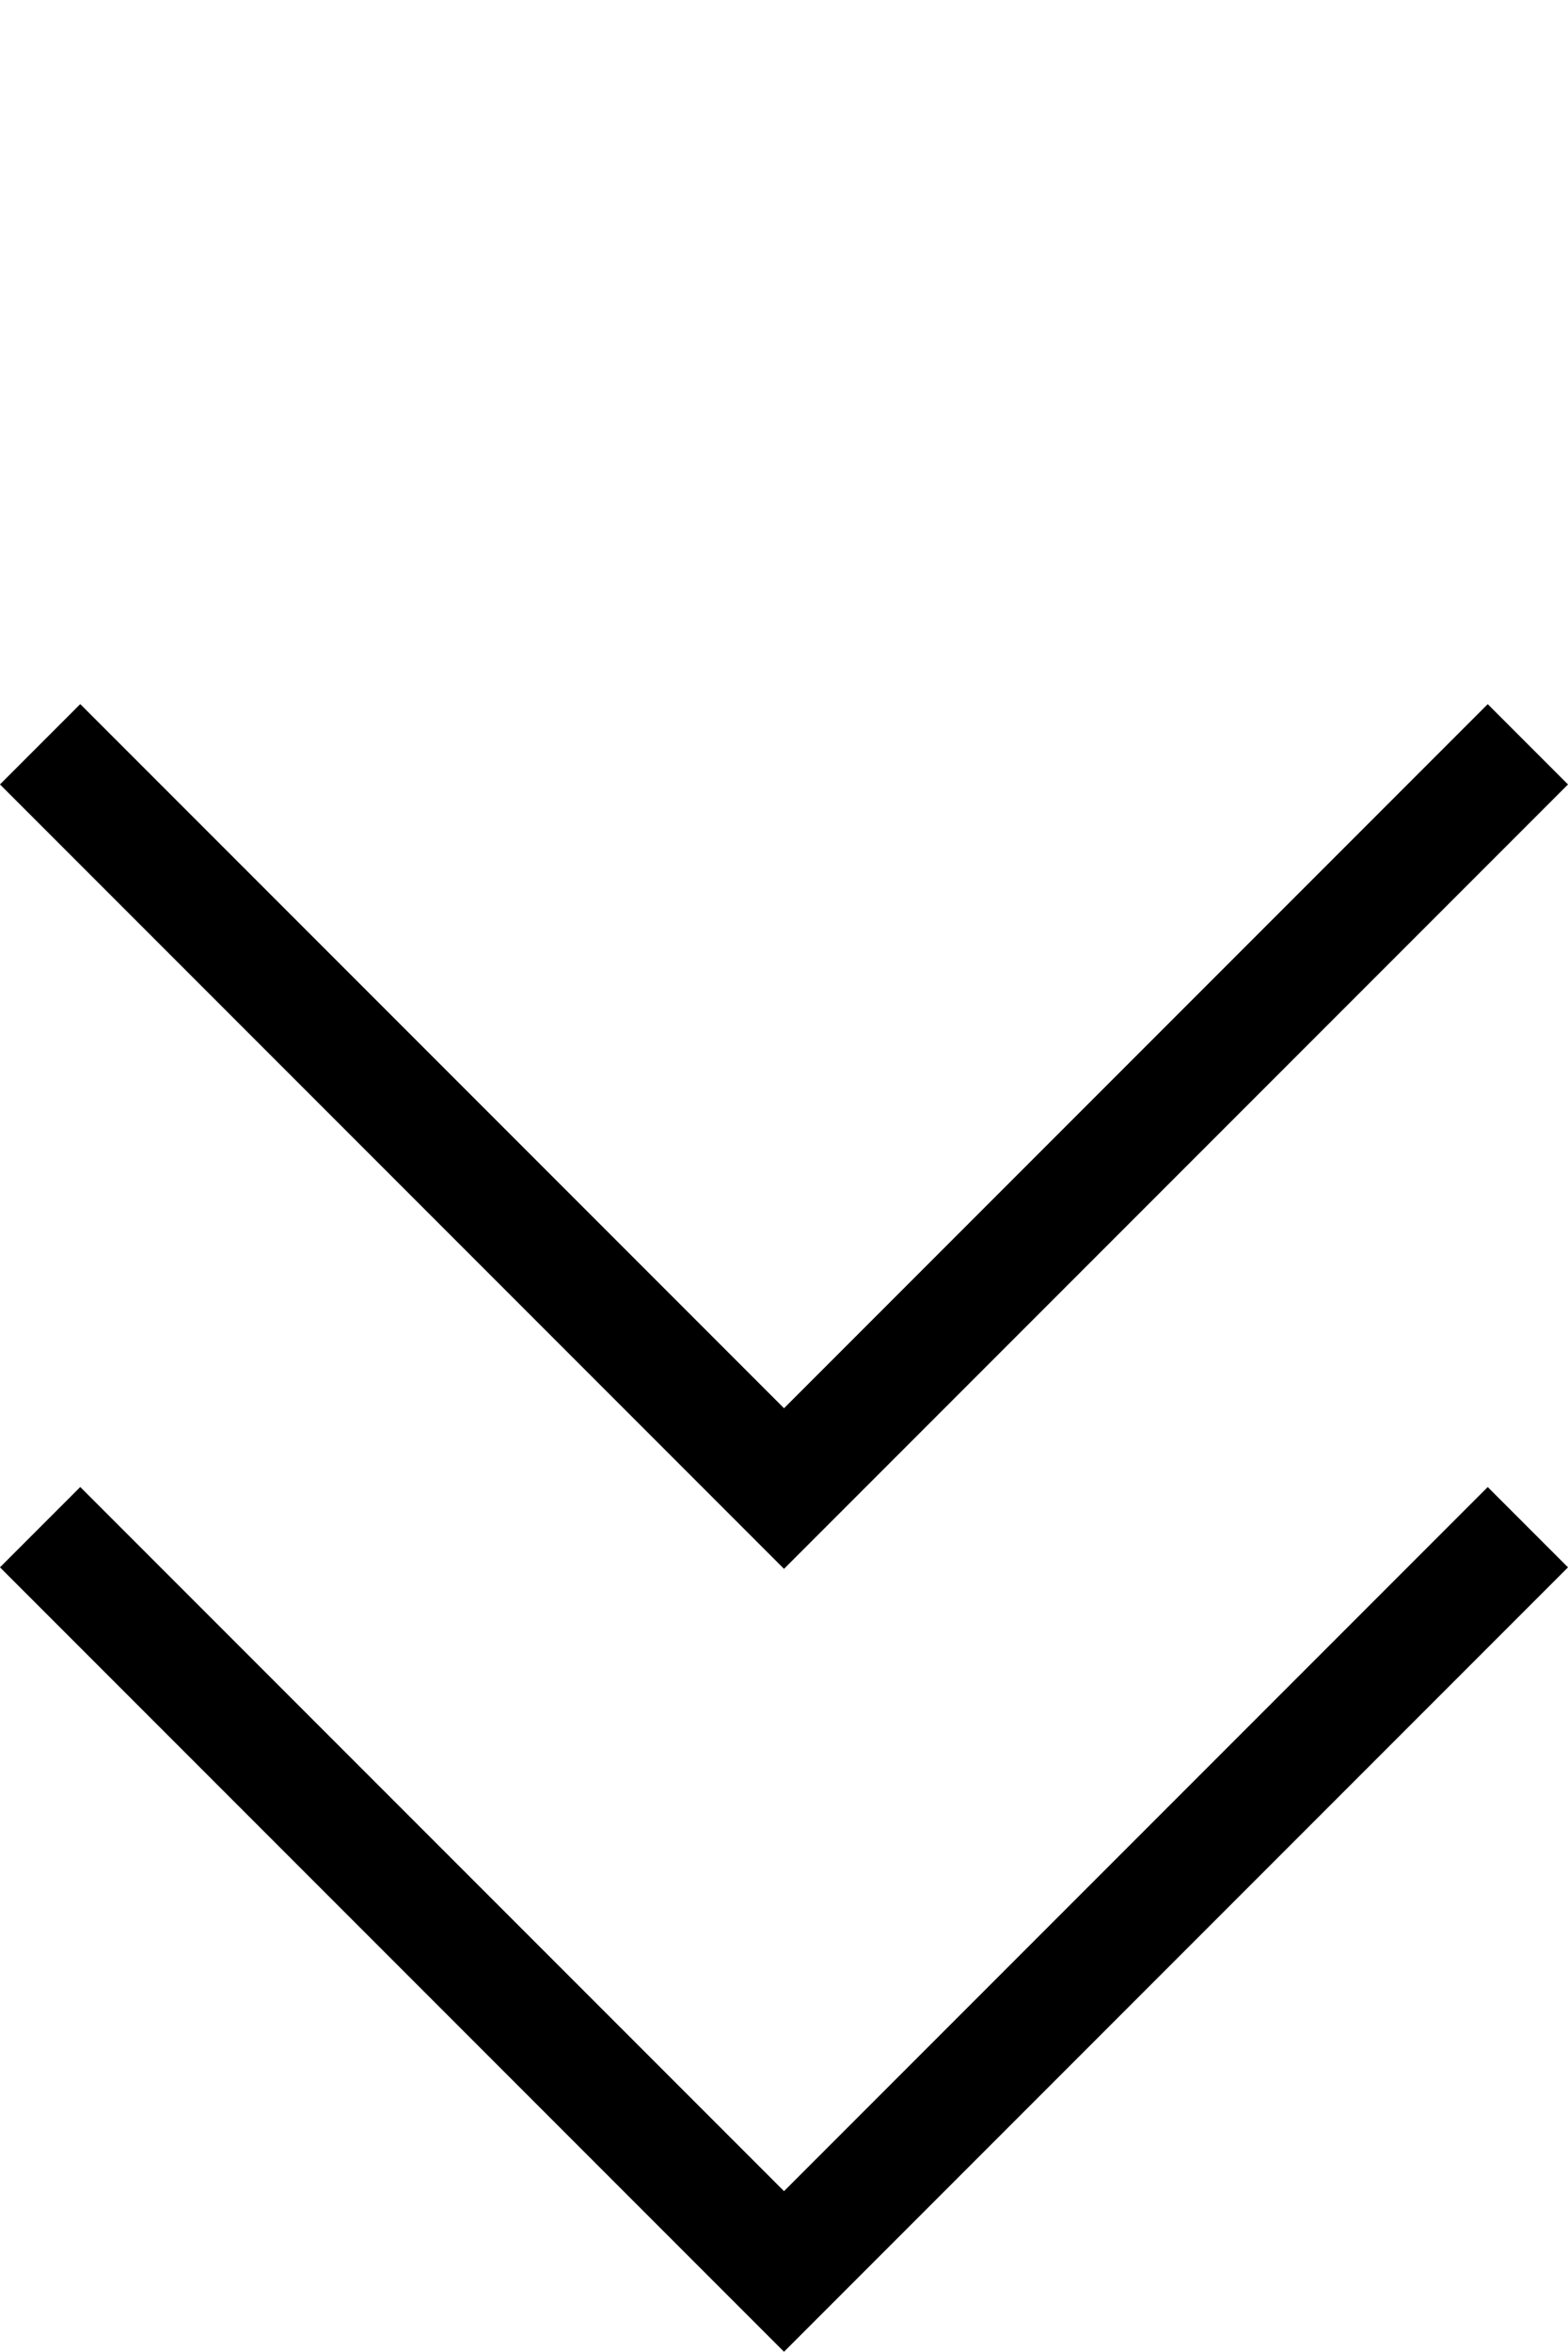
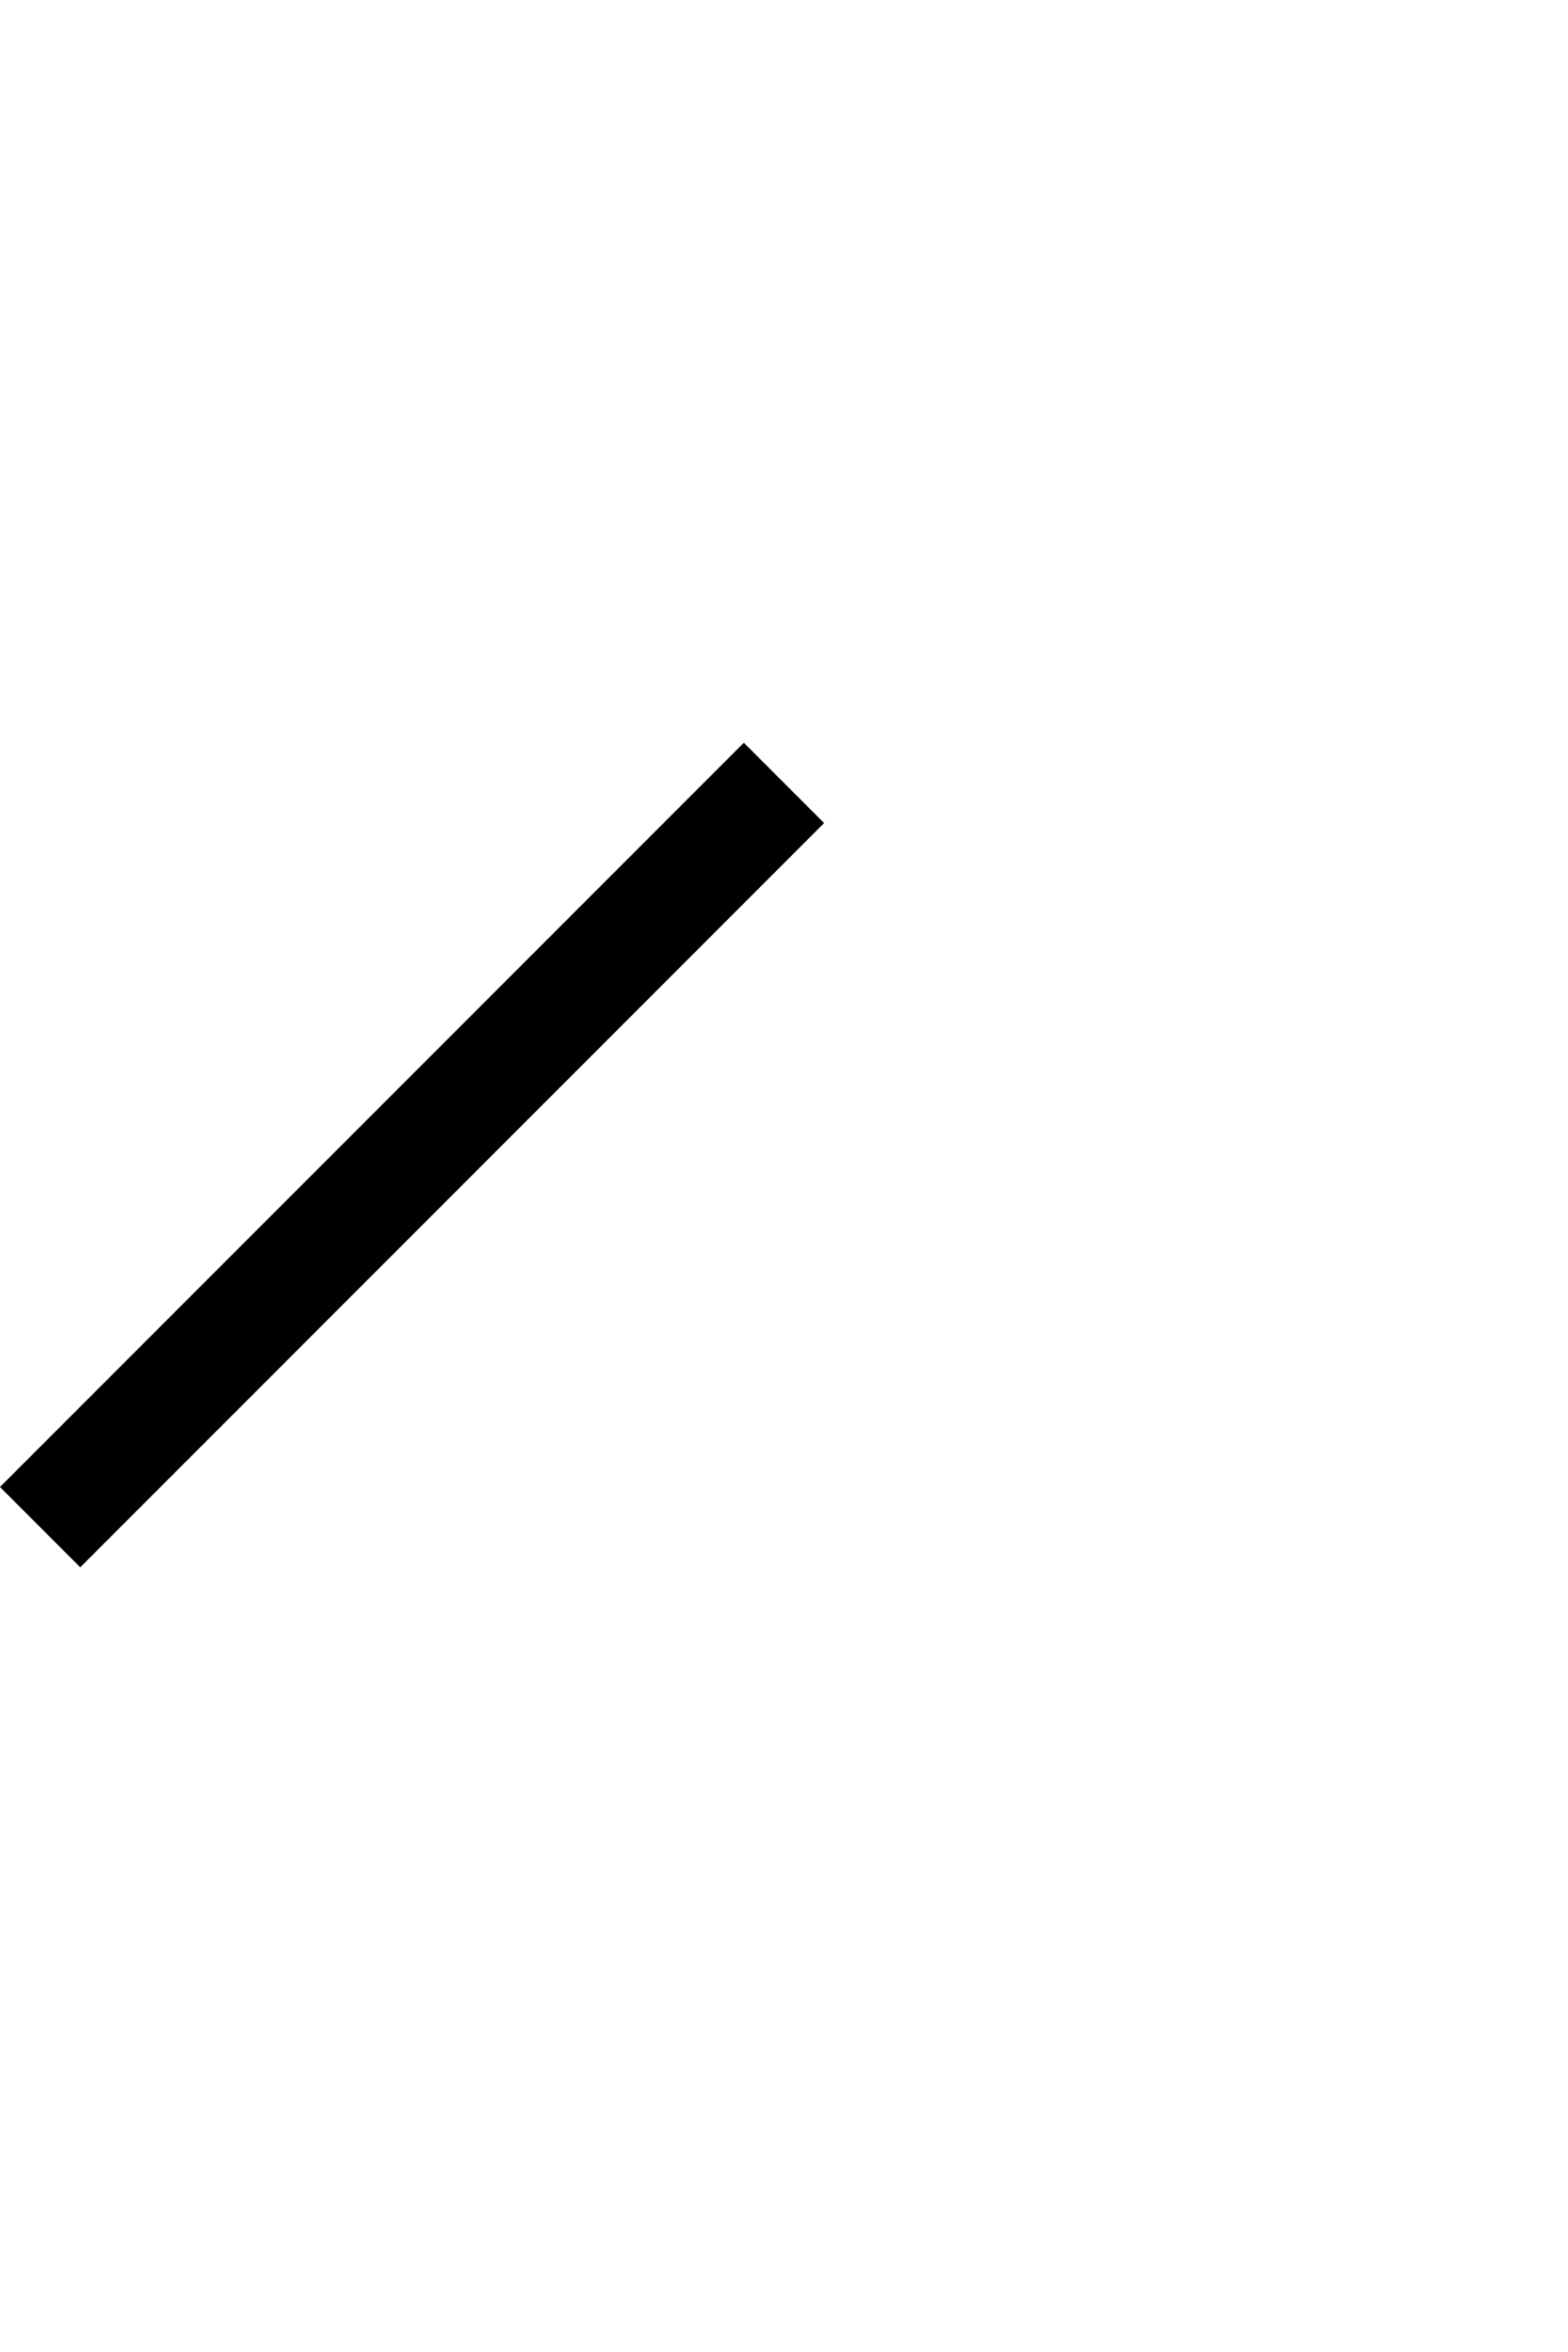
<svg xmlns="http://www.w3.org/2000/svg" width="27.627" height="41.414" viewBox="0 0 27.627 41.414">
  <g id="Gruppe_120" data-name="Gruppe 120" transform="translate(-945.758 -978.429)">
-     <path id="Pfad_34" data-name="Pfad 34" d="M0,18.535H18.536V0" transform="translate(959.571 992.216) rotate(45)" fill="none" stroke="#000" stroke-width="2" />
-     <path id="Pfad_35" data-name="Pfad 35" d="M0,18.535H18.536V0" transform="translate(959.571 978.429) rotate(45)" fill="none" stroke="#000" stroke-width="2" />
+     <path id="Pfad_34" data-name="Pfad 34" d="M0,18.535V0" transform="translate(959.571 992.216) rotate(45)" fill="none" stroke="#000" stroke-width="2" />
  </g>
</svg>